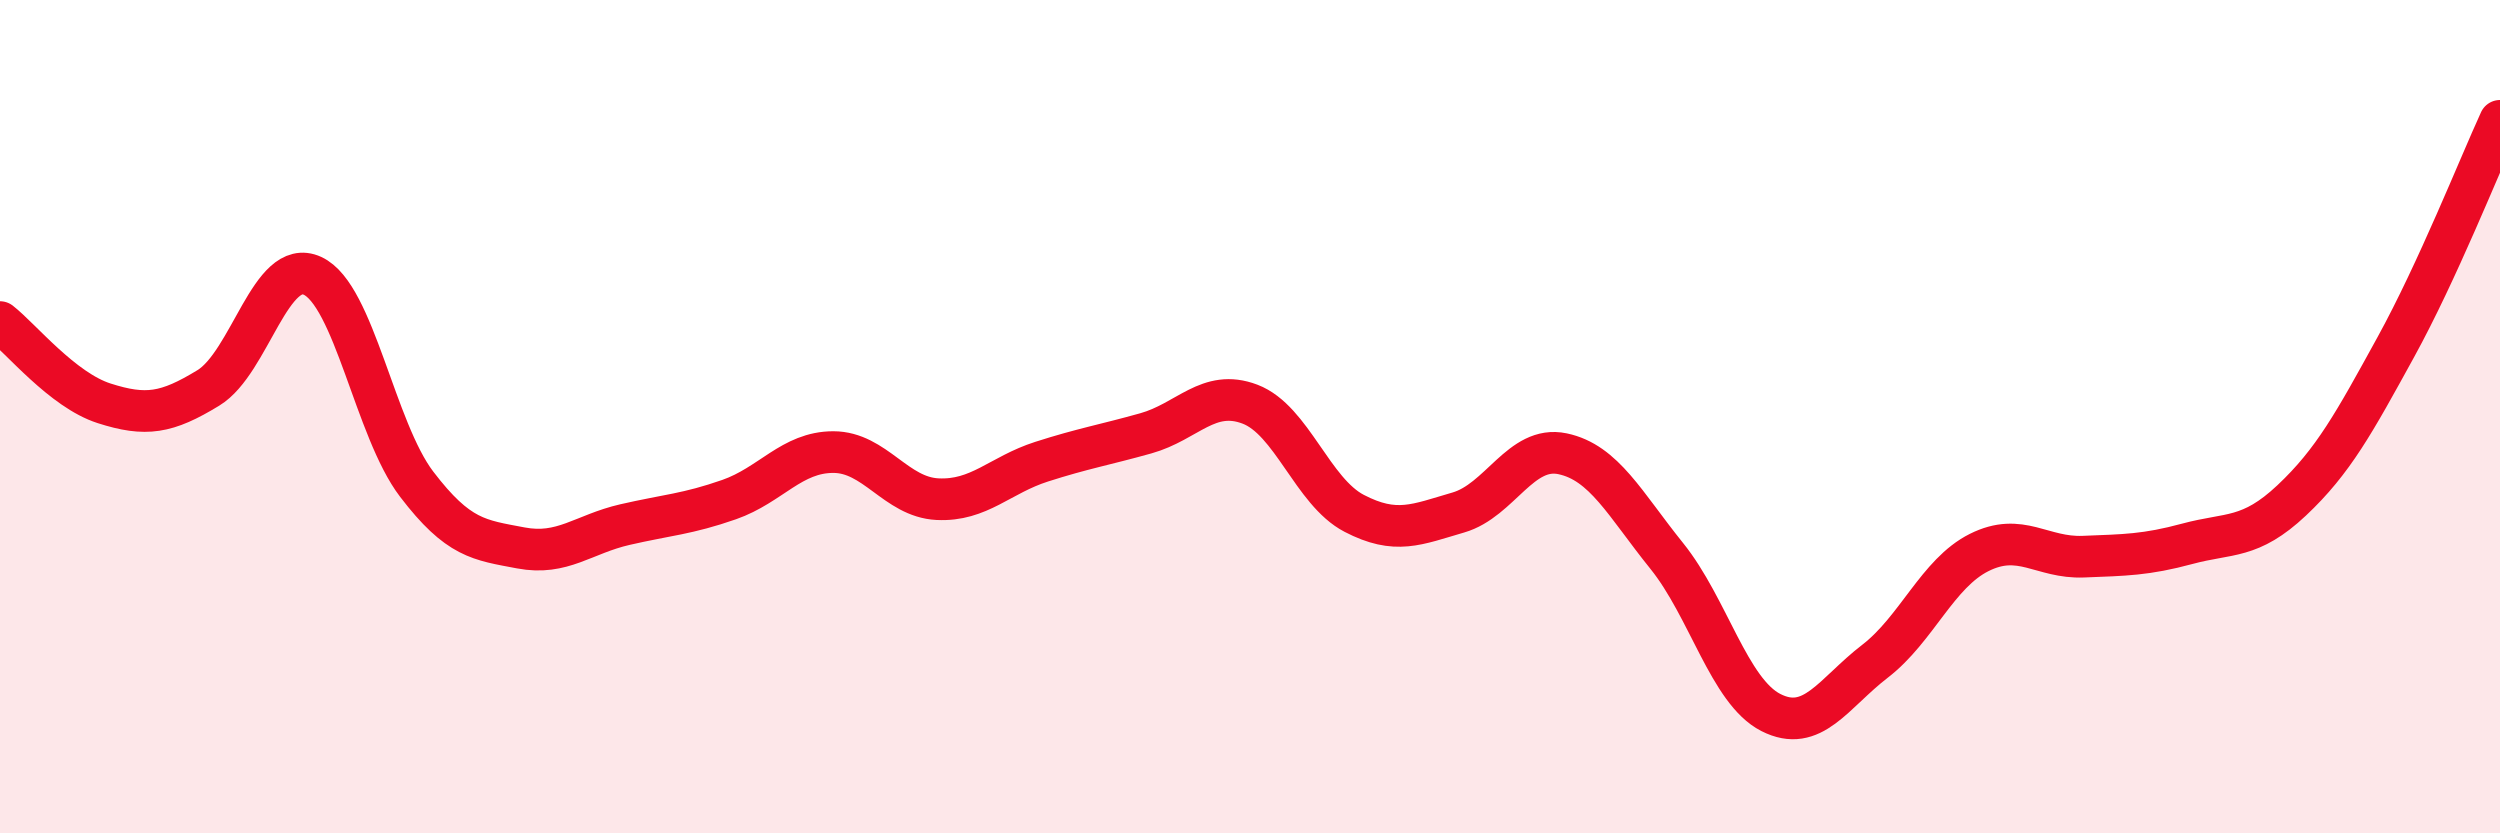
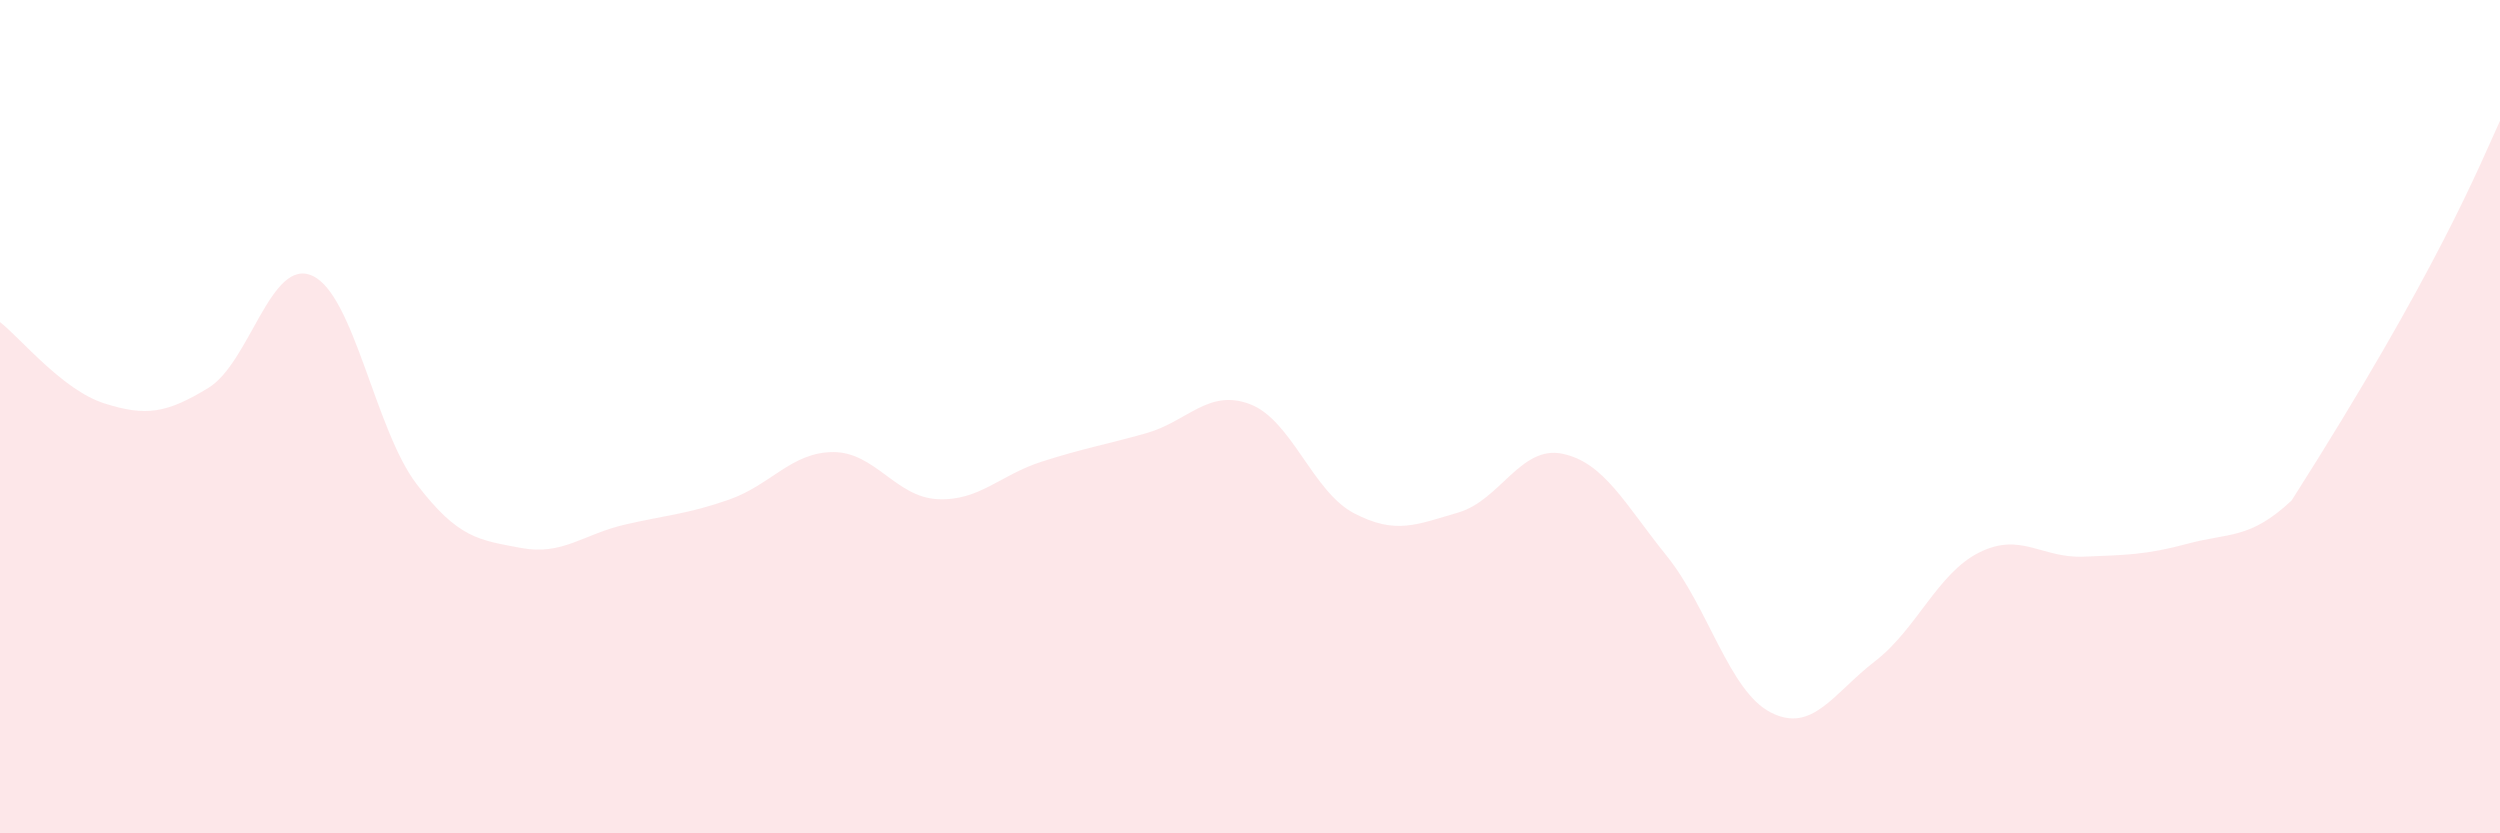
<svg xmlns="http://www.w3.org/2000/svg" width="60" height="20" viewBox="0 0 60 20">
-   <path d="M 0,7.73 C 0.5,8.12 1.5,9.36 2.5,9.68 C 3.5,10 4,9.92 5,9.31 C 6,8.7 6.5,6.16 7.5,6.62 C 8.5,7.08 9,10.31 10,11.62 C 11,12.93 11.5,12.96 12.5,13.15 C 13.5,13.34 14,12.82 15,12.59 C 16,12.36 16.5,12.34 17.5,11.99 C 18.5,11.64 19,10.85 20,10.85 C 21,10.85 21.5,11.93 22.5,11.98 C 23.5,12.03 24,11.4 25,11.08 C 26,10.76 26.5,10.68 27.5,10.4 C 28.5,10.12 29,9.32 30,9.7 C 31,10.08 31.5,11.8 32.5,12.32 C 33.5,12.84 34,12.59 35,12.3 C 36,12.01 36.5,10.68 37.5,10.89 C 38.5,11.1 39,12.1 40,13.34 C 41,14.58 41.5,16.59 42.5,17.1 C 43.5,17.61 44,16.64 45,15.87 C 46,15.1 46.5,13.76 47.5,13.26 C 48.5,12.76 49,13.4 50,13.36 C 51,13.32 51.5,13.32 52.5,13.05 C 53.5,12.78 54,12.95 55,12.01 C 56,11.07 56.5,10.15 57.5,8.33 C 58.5,6.51 59.5,3.99 60,2.9L60 20L0 20Z" fill="#EB0A25" opacity="0.1" stroke-linecap="round" stroke-linejoin="round" />
-   <path d="M 0,7.73 C 0.5,8.12 1.5,9.36 2.5,9.68 C 3.5,10 4,9.92 5,9.31 C 6,8.7 6.5,6.16 7.5,6.62 C 8.5,7.08 9,10.31 10,11.62 C 11,12.93 11.5,12.96 12.5,13.15 C 13.5,13.34 14,12.82 15,12.59 C 16,12.36 16.5,12.34 17.5,11.99 C 18.5,11.64 19,10.85 20,10.85 C 21,10.85 21.5,11.93 22.5,11.98 C 23.5,12.03 24,11.4 25,11.08 C 26,10.76 26.5,10.68 27.5,10.4 C 28.5,10.12 29,9.32 30,9.7 C 31,10.08 31.5,11.8 32.5,12.32 C 33.5,12.84 34,12.59 35,12.3 C 36,12.01 36.5,10.68 37.5,10.89 C 38.5,11.1 39,12.1 40,13.34 C 41,14.58 41.5,16.59 42.5,17.1 C 43.5,17.61 44,16.64 45,15.87 C 46,15.1 46.5,13.76 47.5,13.26 C 48.5,12.76 49,13.4 50,13.36 C 51,13.32 51.5,13.32 52.5,13.05 C 53.5,12.78 54,12.95 55,12.01 C 56,11.07 56.5,10.15 57.5,8.33 C 58.5,6.51 59.5,3.99 60,2.9" stroke="#EB0A25" stroke-width="1" fill="none" stroke-linecap="round" stroke-linejoin="round" />
+   <path d="M 0,7.73 C 0.5,8.12 1.5,9.36 2.5,9.68 C 3.5,10 4,9.92 5,9.31 C 6,8.7 6.5,6.16 7.5,6.62 C 8.5,7.08 9,10.31 10,11.62 C 11,12.93 11.5,12.96 12.5,13.15 C 13.5,13.34 14,12.82 15,12.59 C 16,12.36 16.5,12.34 17.5,11.99 C 18.5,11.64 19,10.85 20,10.85 C 21,10.85 21.5,11.93 22.5,11.98 C 23.5,12.03 24,11.4 25,11.08 C 26,10.76 26.5,10.68 27.5,10.4 C 28.5,10.12 29,9.32 30,9.7 C 31,10.08 31.5,11.8 32.5,12.32 C 33.5,12.84 34,12.59 35,12.3 C 36,12.01 36.5,10.68 37.5,10.89 C 38.5,11.1 39,12.1 40,13.34 C 41,14.58 41.5,16.59 42.5,17.1 C 43.5,17.61 44,16.64 45,15.87 C 46,15.1 46.5,13.76 47.5,13.26 C 48.5,12.76 49,13.4 50,13.36 C 51,13.32 51.5,13.32 52.5,13.05 C 53.5,12.78 54,12.95 55,12.01 C 58.5,6.51 59.5,3.99 60,2.9L60 20L0 20Z" fill="#EB0A25" opacity="0.1" stroke-linecap="round" stroke-linejoin="round" />
</svg>